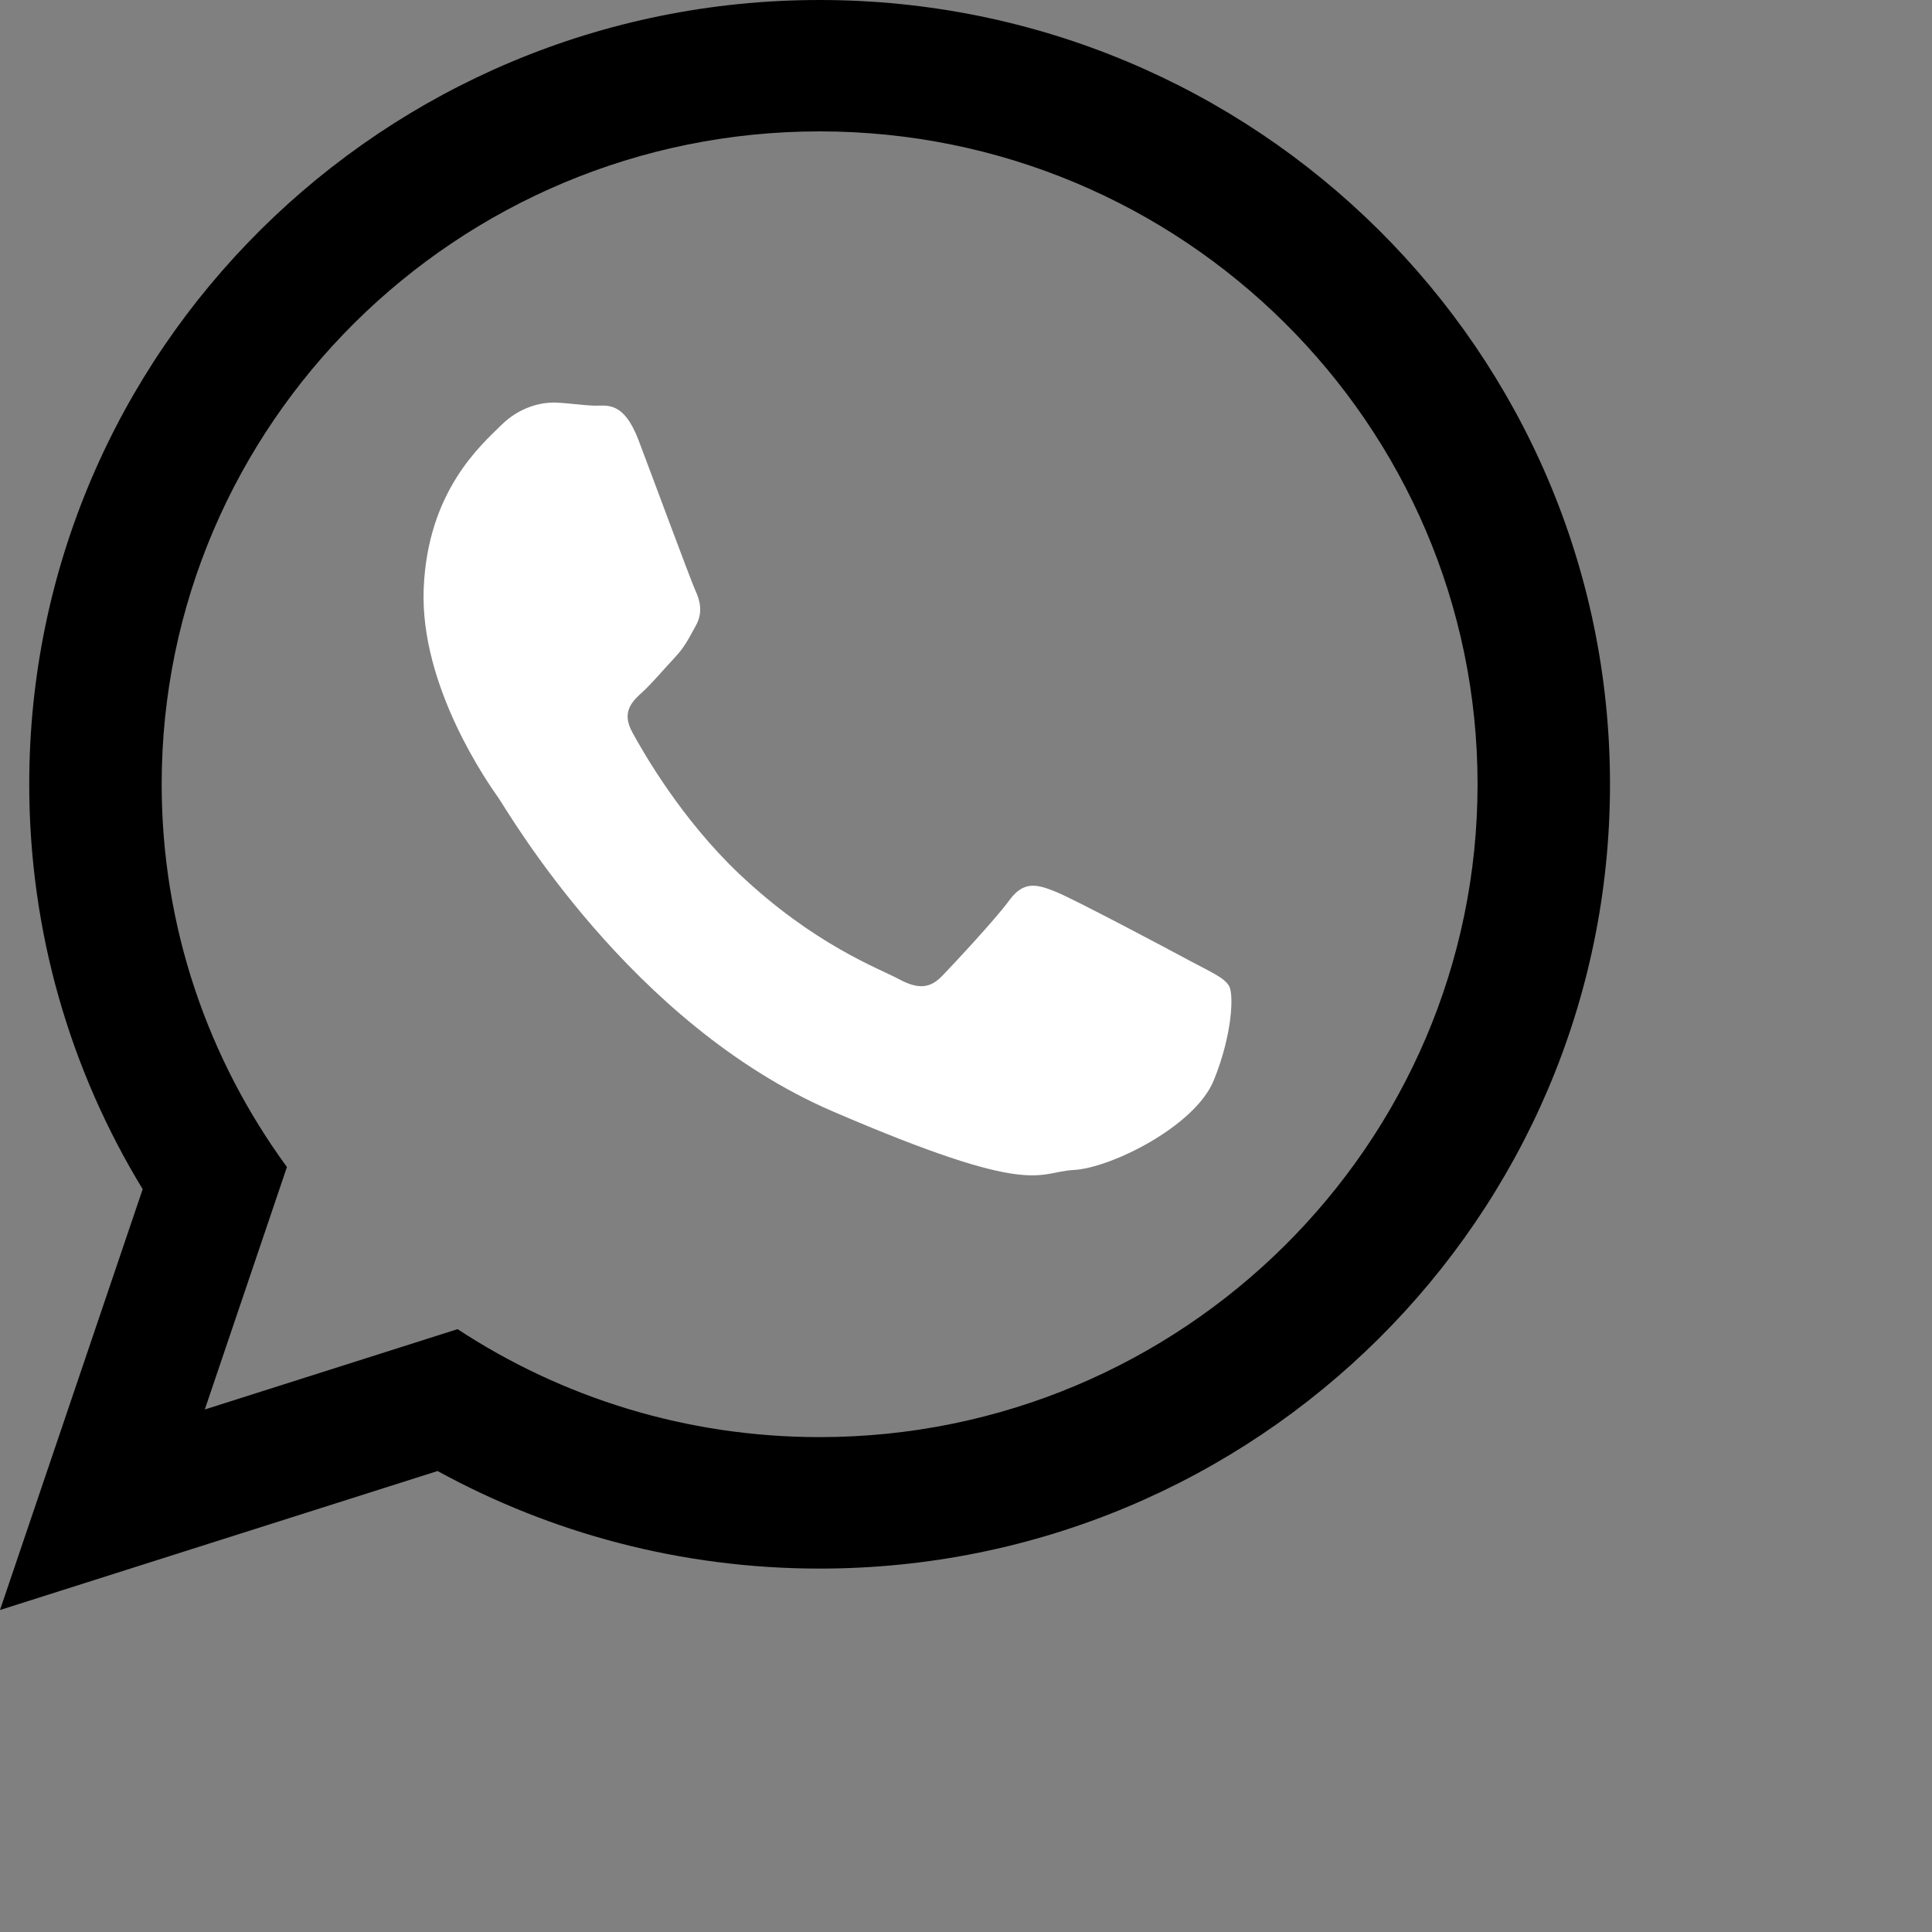
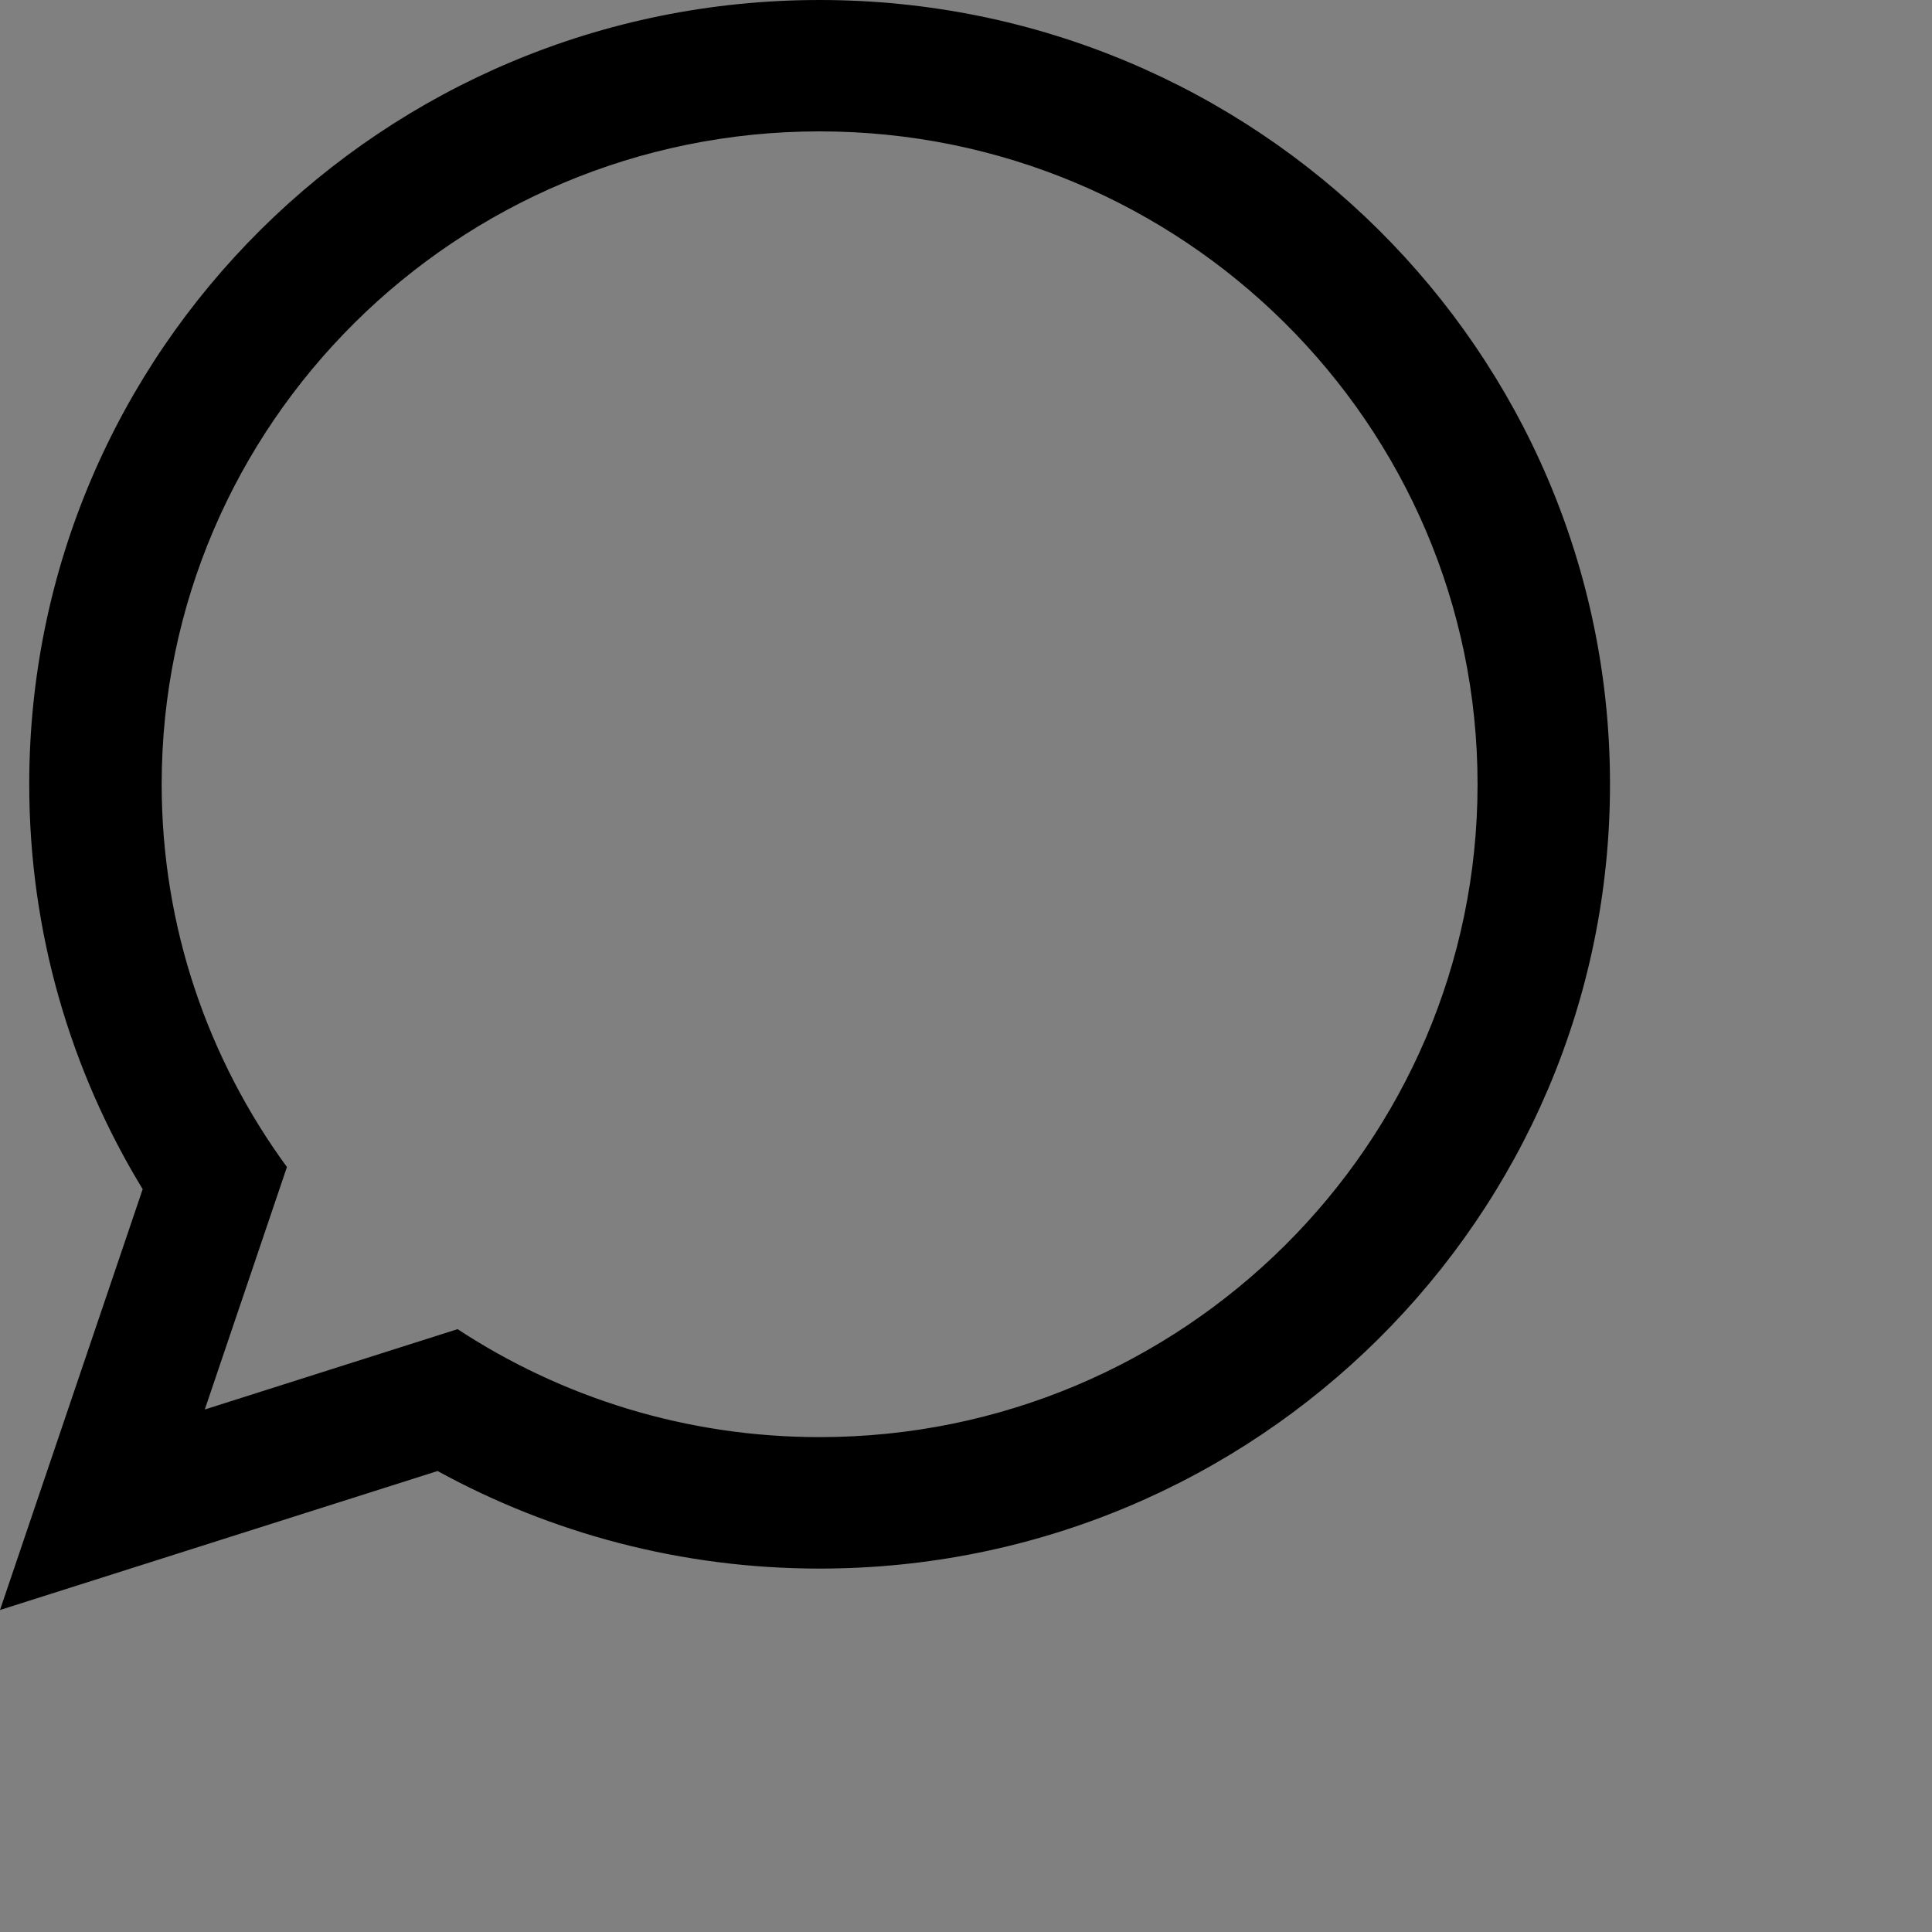
<svg xmlns="http://www.w3.org/2000/svg" width="60" height="60" viewBox="0 0 60 60" fill="white">
  <rect x="0" y="0" width="60" height="60" fill="#808080" stroke="none" />
  <g clip-path="url(#clip0_4066_21)">
    <path d="M25.453 44.631C21.303 44.631 17.438 43.397 14.21 41.278L6.36 43.773L8.911 36.243C6.466 32.902 5.021 28.794 5.021 24.355C5.021 13.175 14.188 4.08 25.453 4.08C36.722 4.08 45.887 13.175 45.887 24.355C45.887 35.536 36.722 44.631 25.453 44.631ZM25.453 0C11.896 0 0.908 10.905 0.908 24.355C0.908 28.956 2.194 33.261 4.431 36.931L0 50L13.589 45.684C17.107 47.611 21.15 48.714 25.453 48.714C39.011 48.714 50 37.806 50 24.355C50 10.905 39.011 0 25.453 0Z" fill="#white" />
-     <path d="M38.173 30.627C38.026 30.365 37.614 30.192 36.995 29.861C36.38 29.529 33.347 27.917 32.779 27.691C32.211 27.463 31.796 27.346 31.353 27.95C30.911 28.552 29.652 29.9 29.27 30.298C28.889 30.699 28.521 30.735 27.903 30.401C27.288 30.072 25.288 29.343 22.966 27.148C21.161 25.441 19.978 23.369 19.635 22.737C19.29 22.105 19.633 21.782 19.958 21.487C20.251 21.22 20.613 20.785 20.941 20.437C21.27 20.089 21.384 19.836 21.61 19.429C21.835 19.025 21.743 18.66 21.599 18.346C21.454 18.031 20.312 14.94 19.836 13.684C19.36 12.425 18.828 12.612 18.46 12.598C18.093 12.587 17.678 12.52 17.257 12.503C16.839 12.489 16.151 12.618 15.553 13.216C14.954 13.812 13.275 15.246 13.158 18.293C13.041 21.334 15.182 24.358 15.48 24.779C15.778 25.205 19.566 31.799 25.859 34.514C32.153 37.224 32.186 36.397 33.342 36.335C34.495 36.277 37.115 34.976 37.694 33.553C38.273 32.13 38.318 30.891 38.173 30.627Z" fill="white" />
  </g>
  <defs>
    <clipPath id="clip0_4066_21">
      <rect width="60" height="60" fill="white" />
    </clipPath>
  </defs>
</svg>